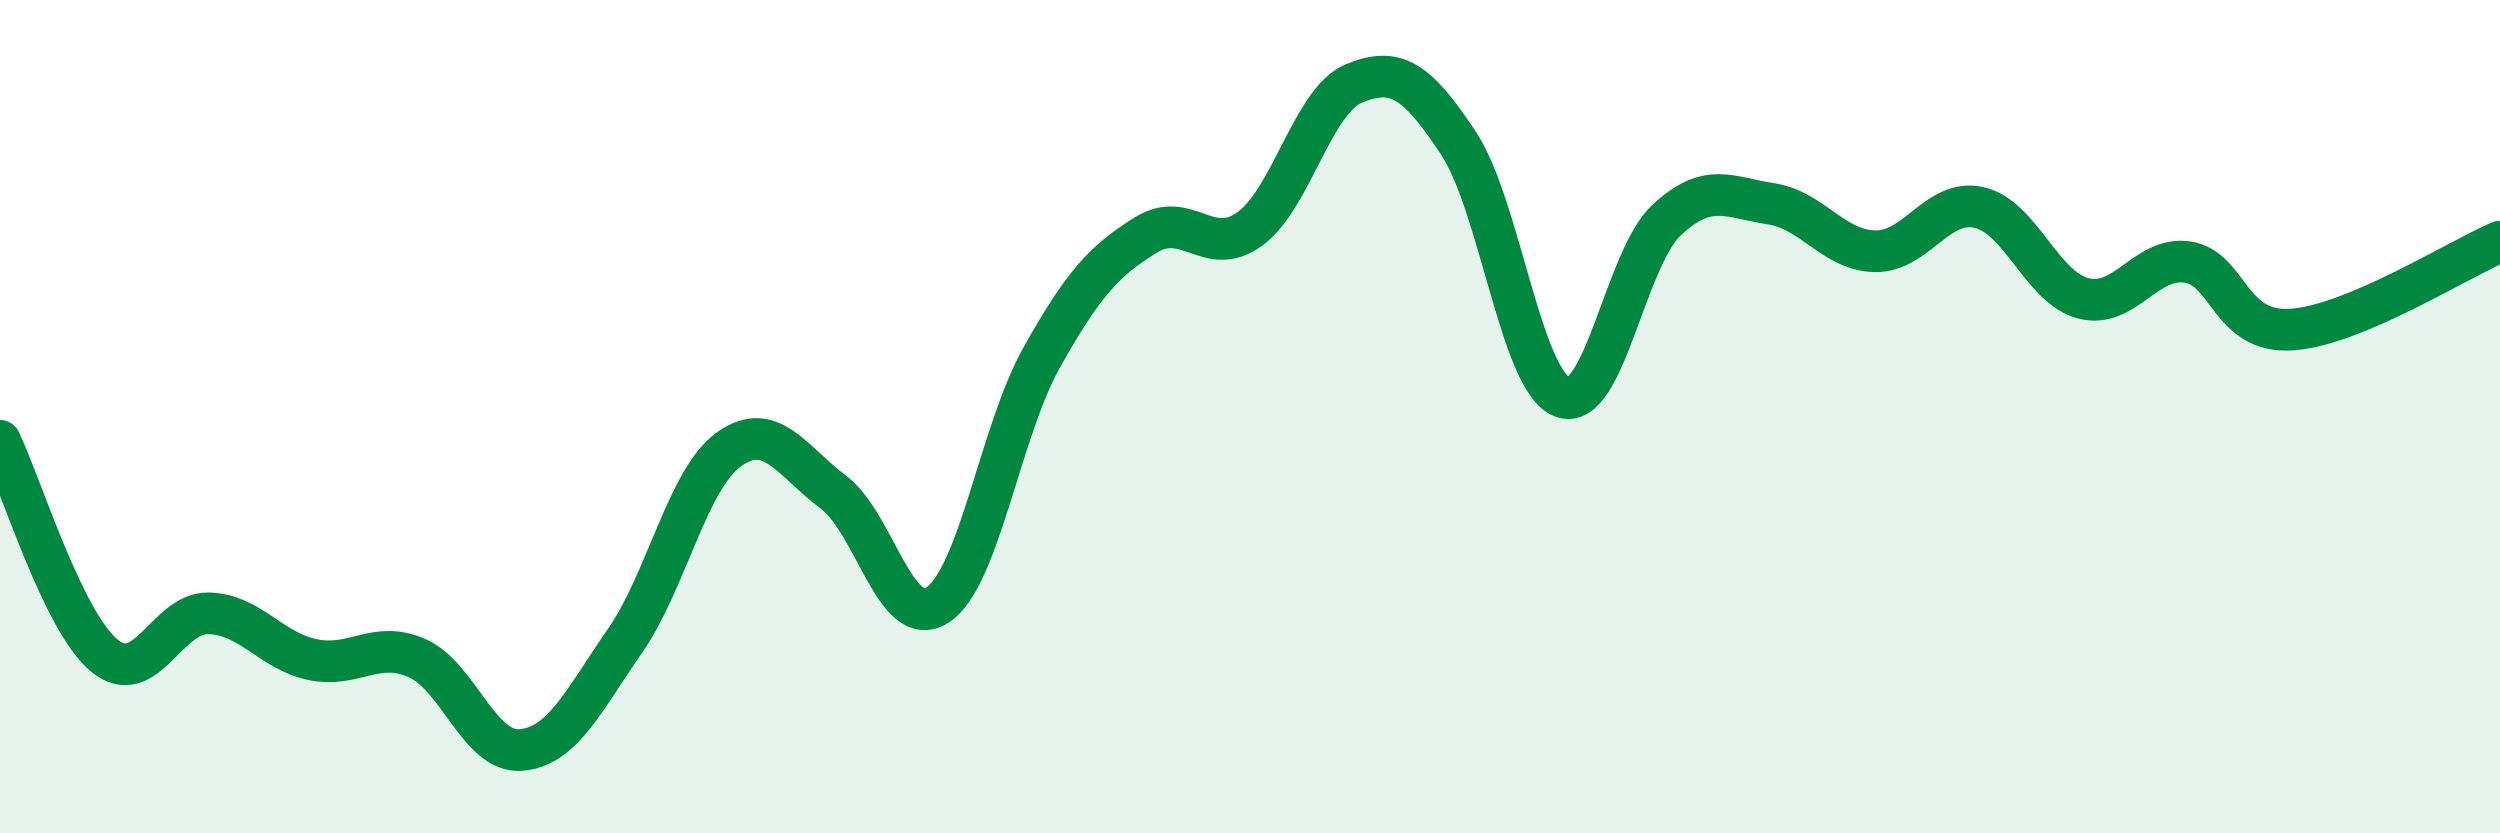
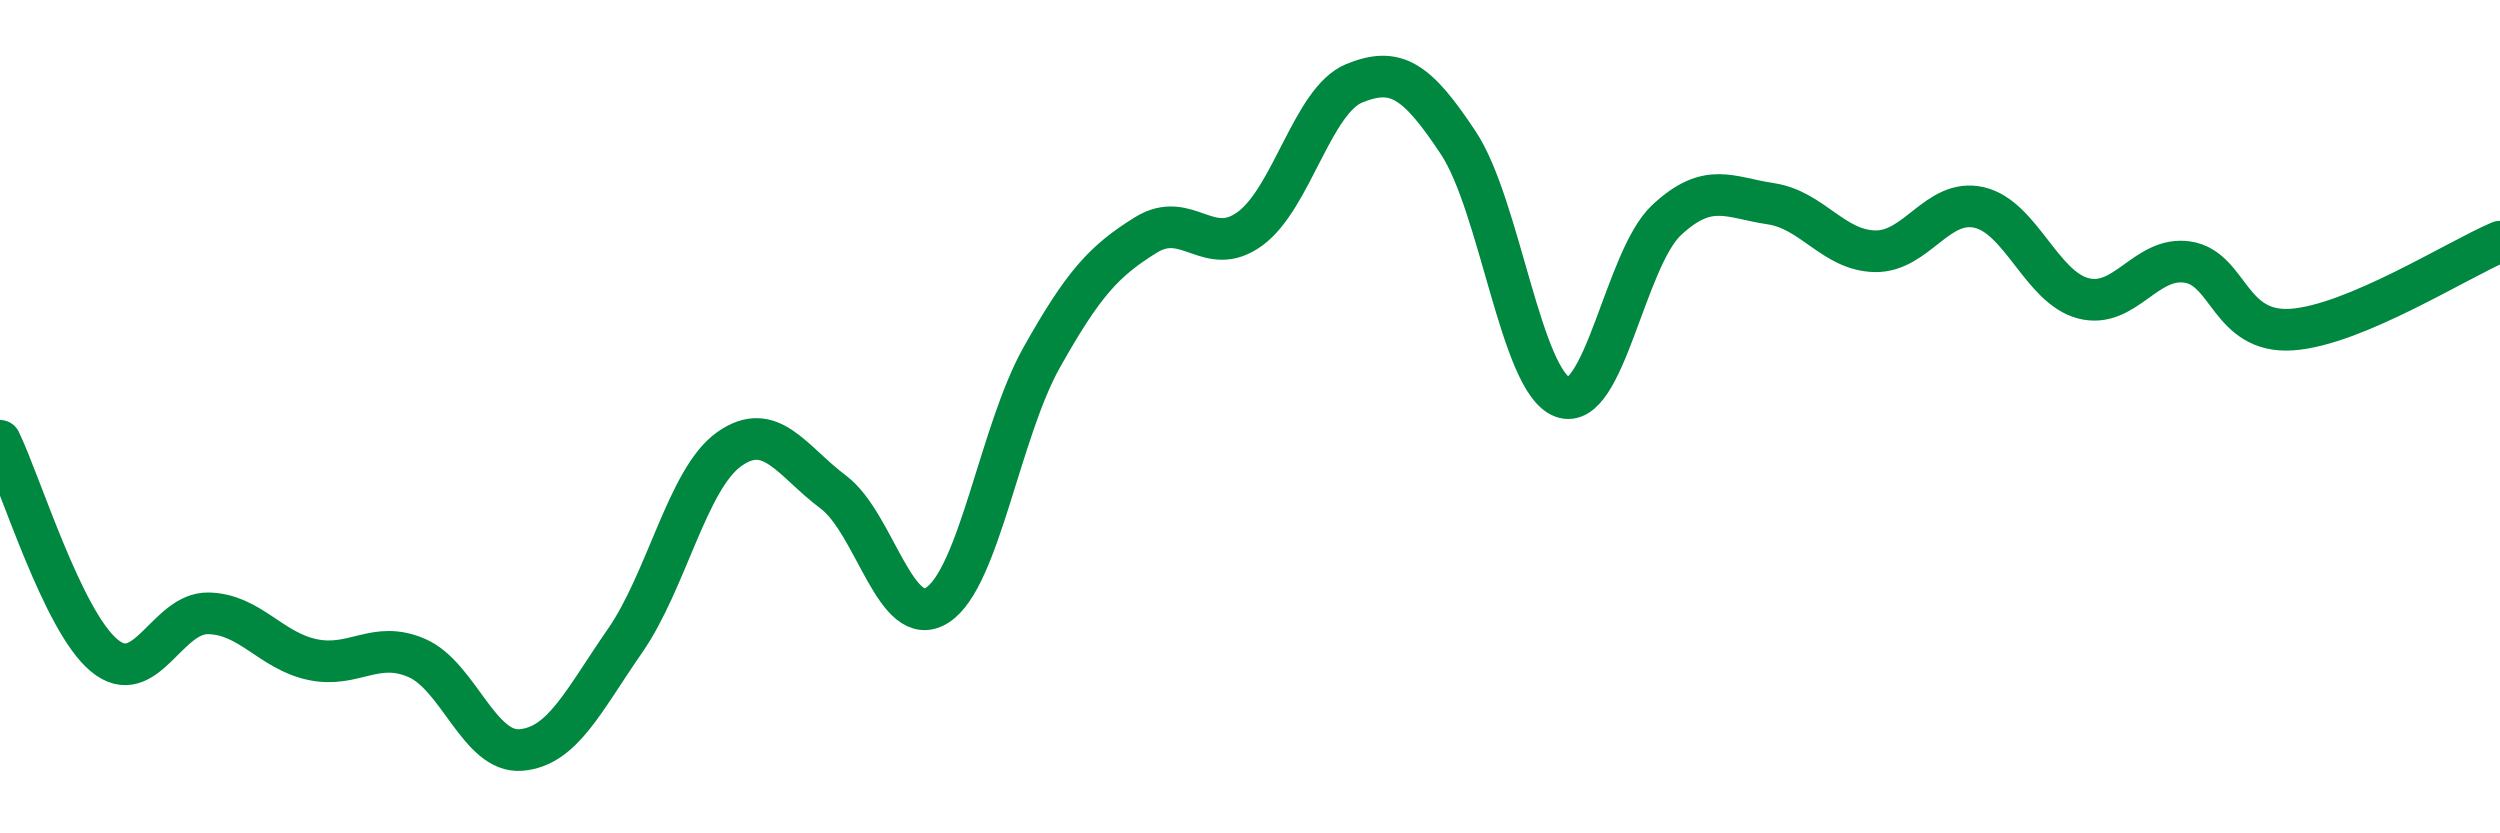
<svg xmlns="http://www.w3.org/2000/svg" width="60" height="20" viewBox="0 0 60 20">
-   <path d="M 0,10.58 C 0.5,11.61 1.5,14.9 2.5,15.73 C 3.5,16.56 4,14.7 5,14.72 C 6,14.74 6.5,15.62 7.5,15.83 C 8.5,16.04 9,15.36 10,15.79 C 11,16.22 11.5,18.08 12.5,18 C 13.5,17.92 14,16.82 15,15.38 C 16,13.94 16.5,11.49 17.5,10.78 C 18.5,10.07 19,11.06 20,11.81 C 21,12.56 21.5,15.17 22.5,14.52 C 23.5,13.87 24,10.36 25,8.58 C 26,6.8 26.5,6.26 27.5,5.64 C 28.5,5.02 29,6.22 30,5.49 C 31,4.76 31.5,2.41 32.5,2 C 33.5,1.59 34,1.92 35,3.43 C 36,4.94 36.5,9.16 37.5,9.53 C 38.5,9.9 39,6.21 40,5.28 C 41,4.35 41.5,4.74 42.5,4.89 C 43.5,5.04 44,6.01 45,6.03 C 46,6.05 46.5,4.75 47.5,4.98 C 48.5,5.21 49,6.9 50,7.16 C 51,7.42 51.5,6.14 52.5,6.29 C 53.5,6.44 53.5,8.01 55,7.91 C 56.5,7.81 59,6.22 60,5.8L60 20L0 20Z" fill="#008740" opacity="0.1" stroke-linecap="round" stroke-linejoin="round" />
  <path d="M 0,10.58 C 0.5,11.61 1.5,14.9 2.5,15.73 C 3.5,16.56 4,14.7 5,14.72 C 6,14.74 6.5,15.62 7.5,15.83 C 8.5,16.04 9,15.36 10,15.79 C 11,16.22 11.5,18.08 12.5,18 C 13.5,17.92 14,16.82 15,15.38 C 16,13.94 16.5,11.49 17.5,10.78 C 18.5,10.07 19,11.06 20,11.81 C 21,12.56 21.5,15.17 22.5,14.52 C 23.5,13.87 24,10.36 25,8.58 C 26,6.8 26.5,6.26 27.5,5.64 C 28.5,5.02 29,6.22 30,5.49 C 31,4.76 31.5,2.41 32.5,2 C 33.5,1.59 34,1.92 35,3.43 C 36,4.94 36.5,9.16 37.5,9.53 C 38.5,9.9 39,6.21 40,5.28 C 41,4.35 41.5,4.74 42.5,4.89 C 43.5,5.04 44,6.01 45,6.03 C 46,6.05 46.5,4.75 47.5,4.98 C 48.5,5.21 49,6.9 50,7.16 C 51,7.42 51.5,6.14 52.5,6.29 C 53.5,6.44 53.5,8.01 55,7.91 C 56.5,7.81 59,6.22 60,5.8" stroke="#008740" stroke-width="1" fill="none" stroke-linecap="round" stroke-linejoin="round" />
</svg>